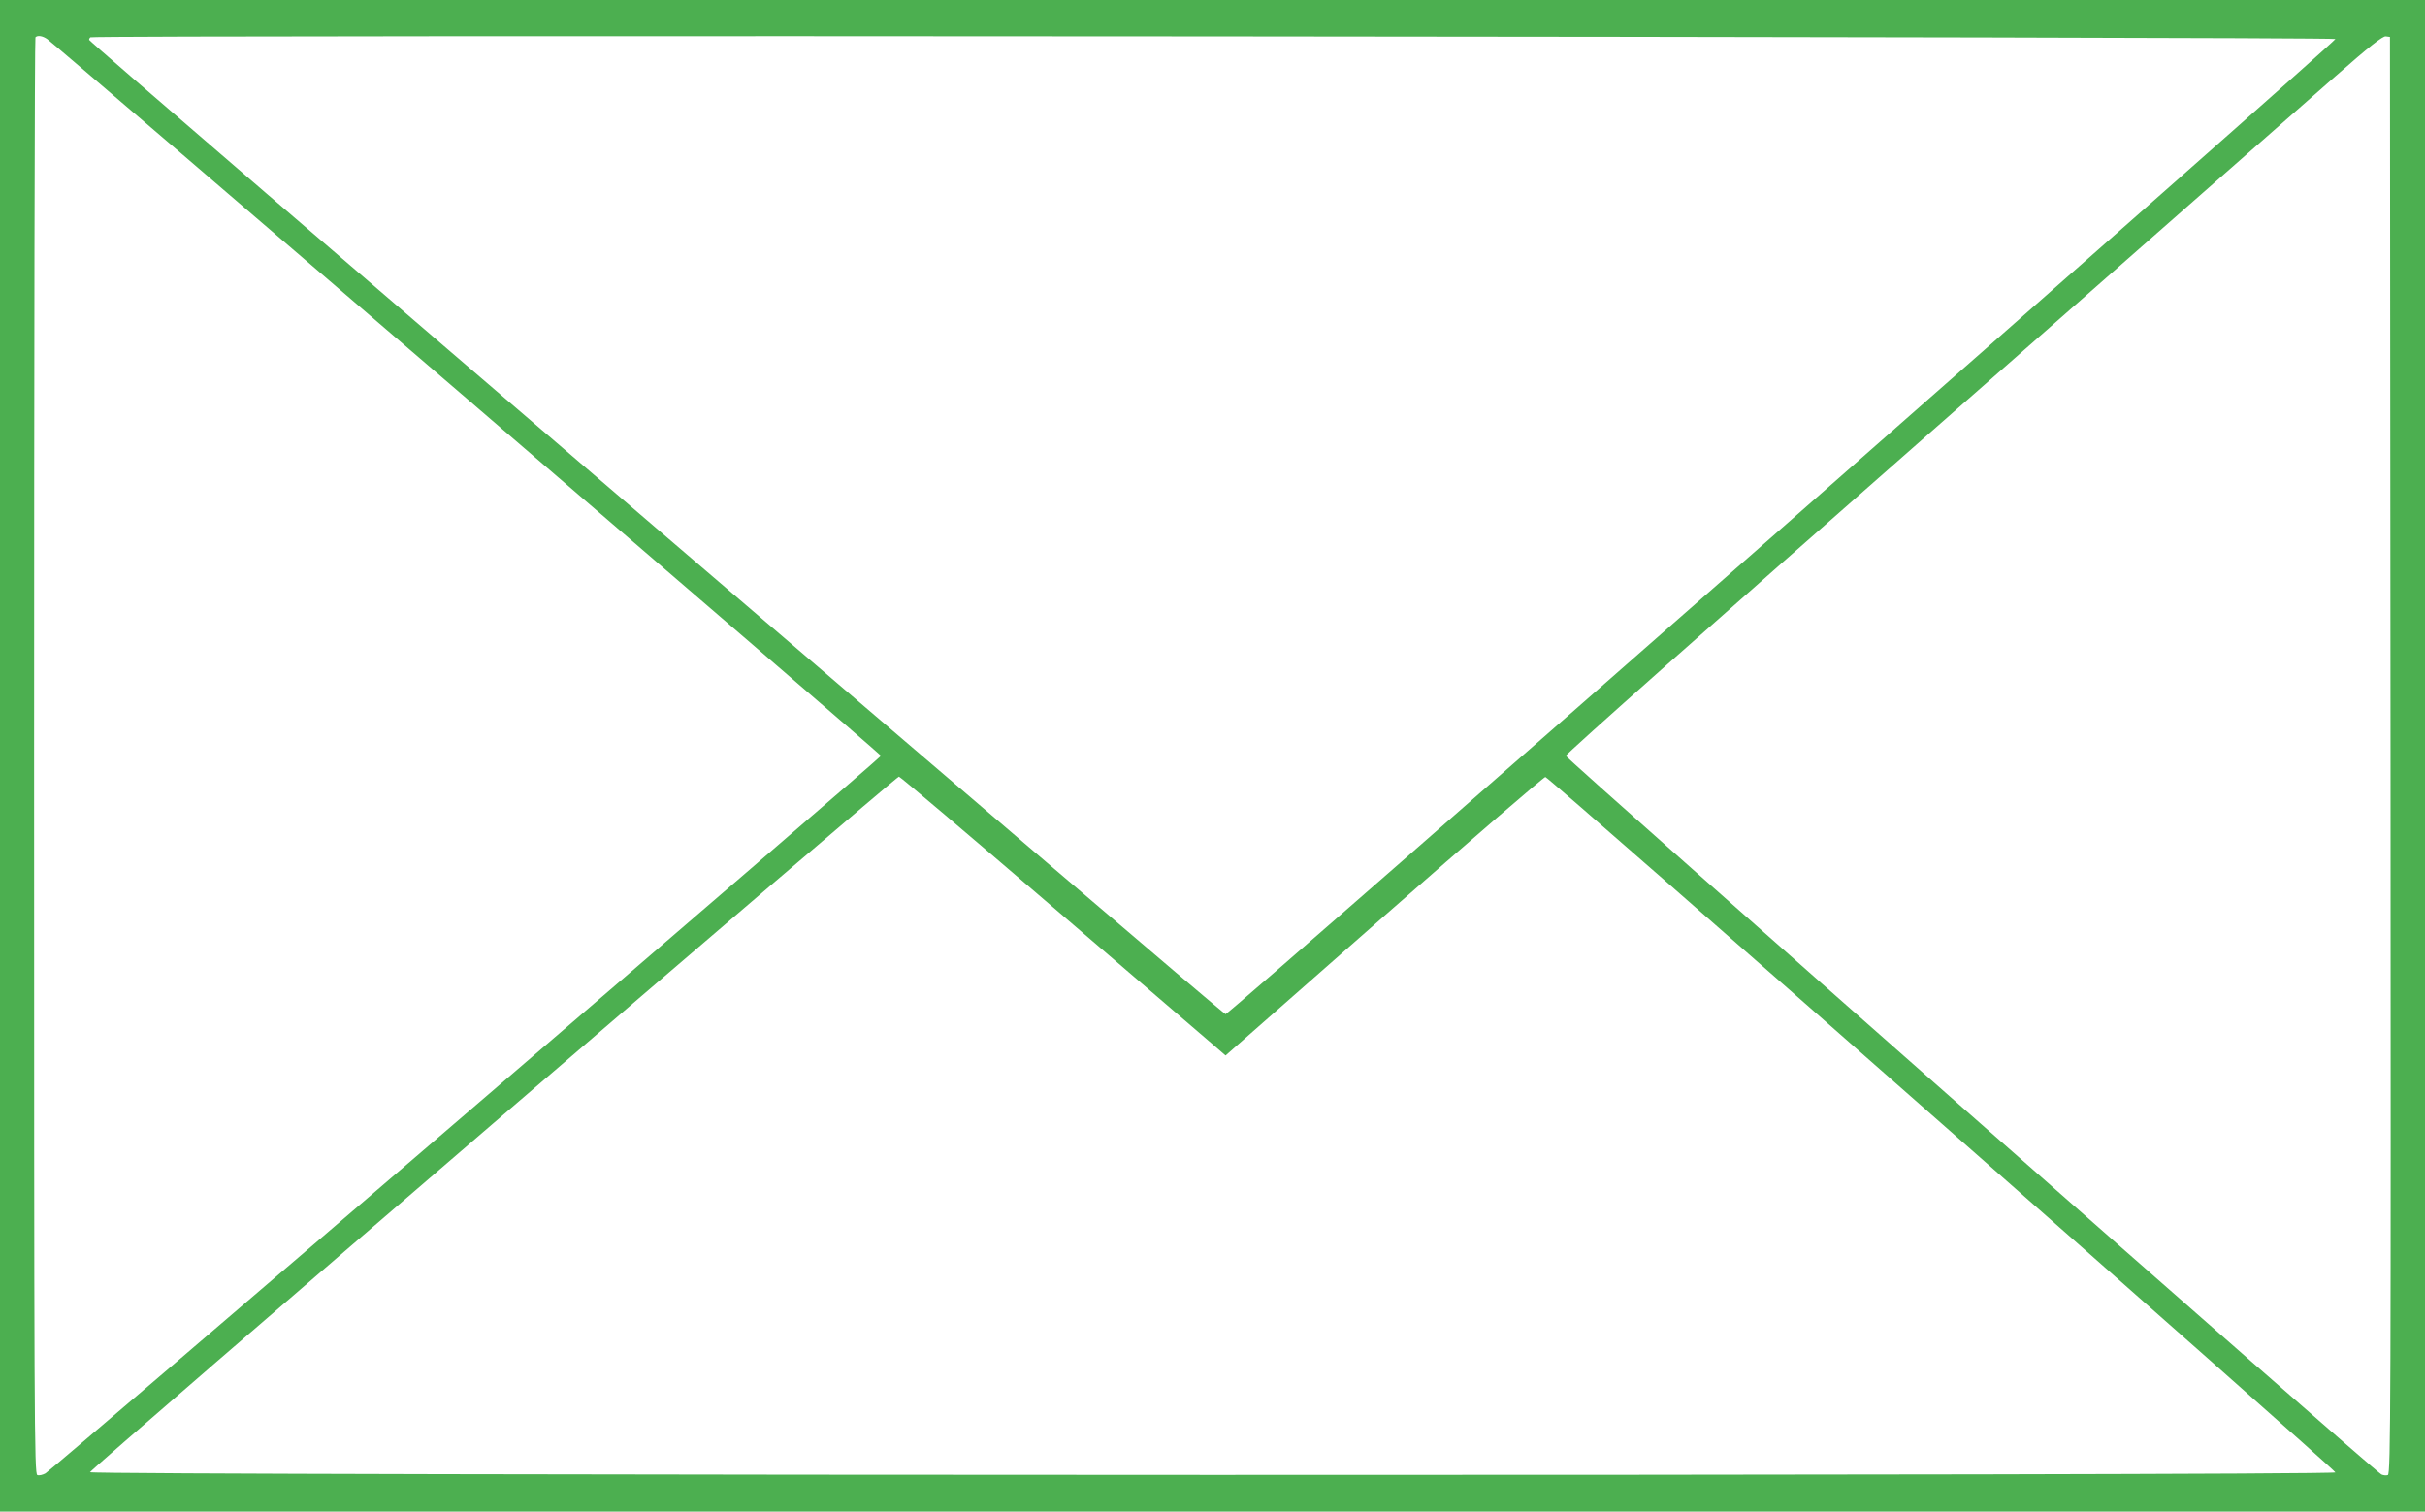
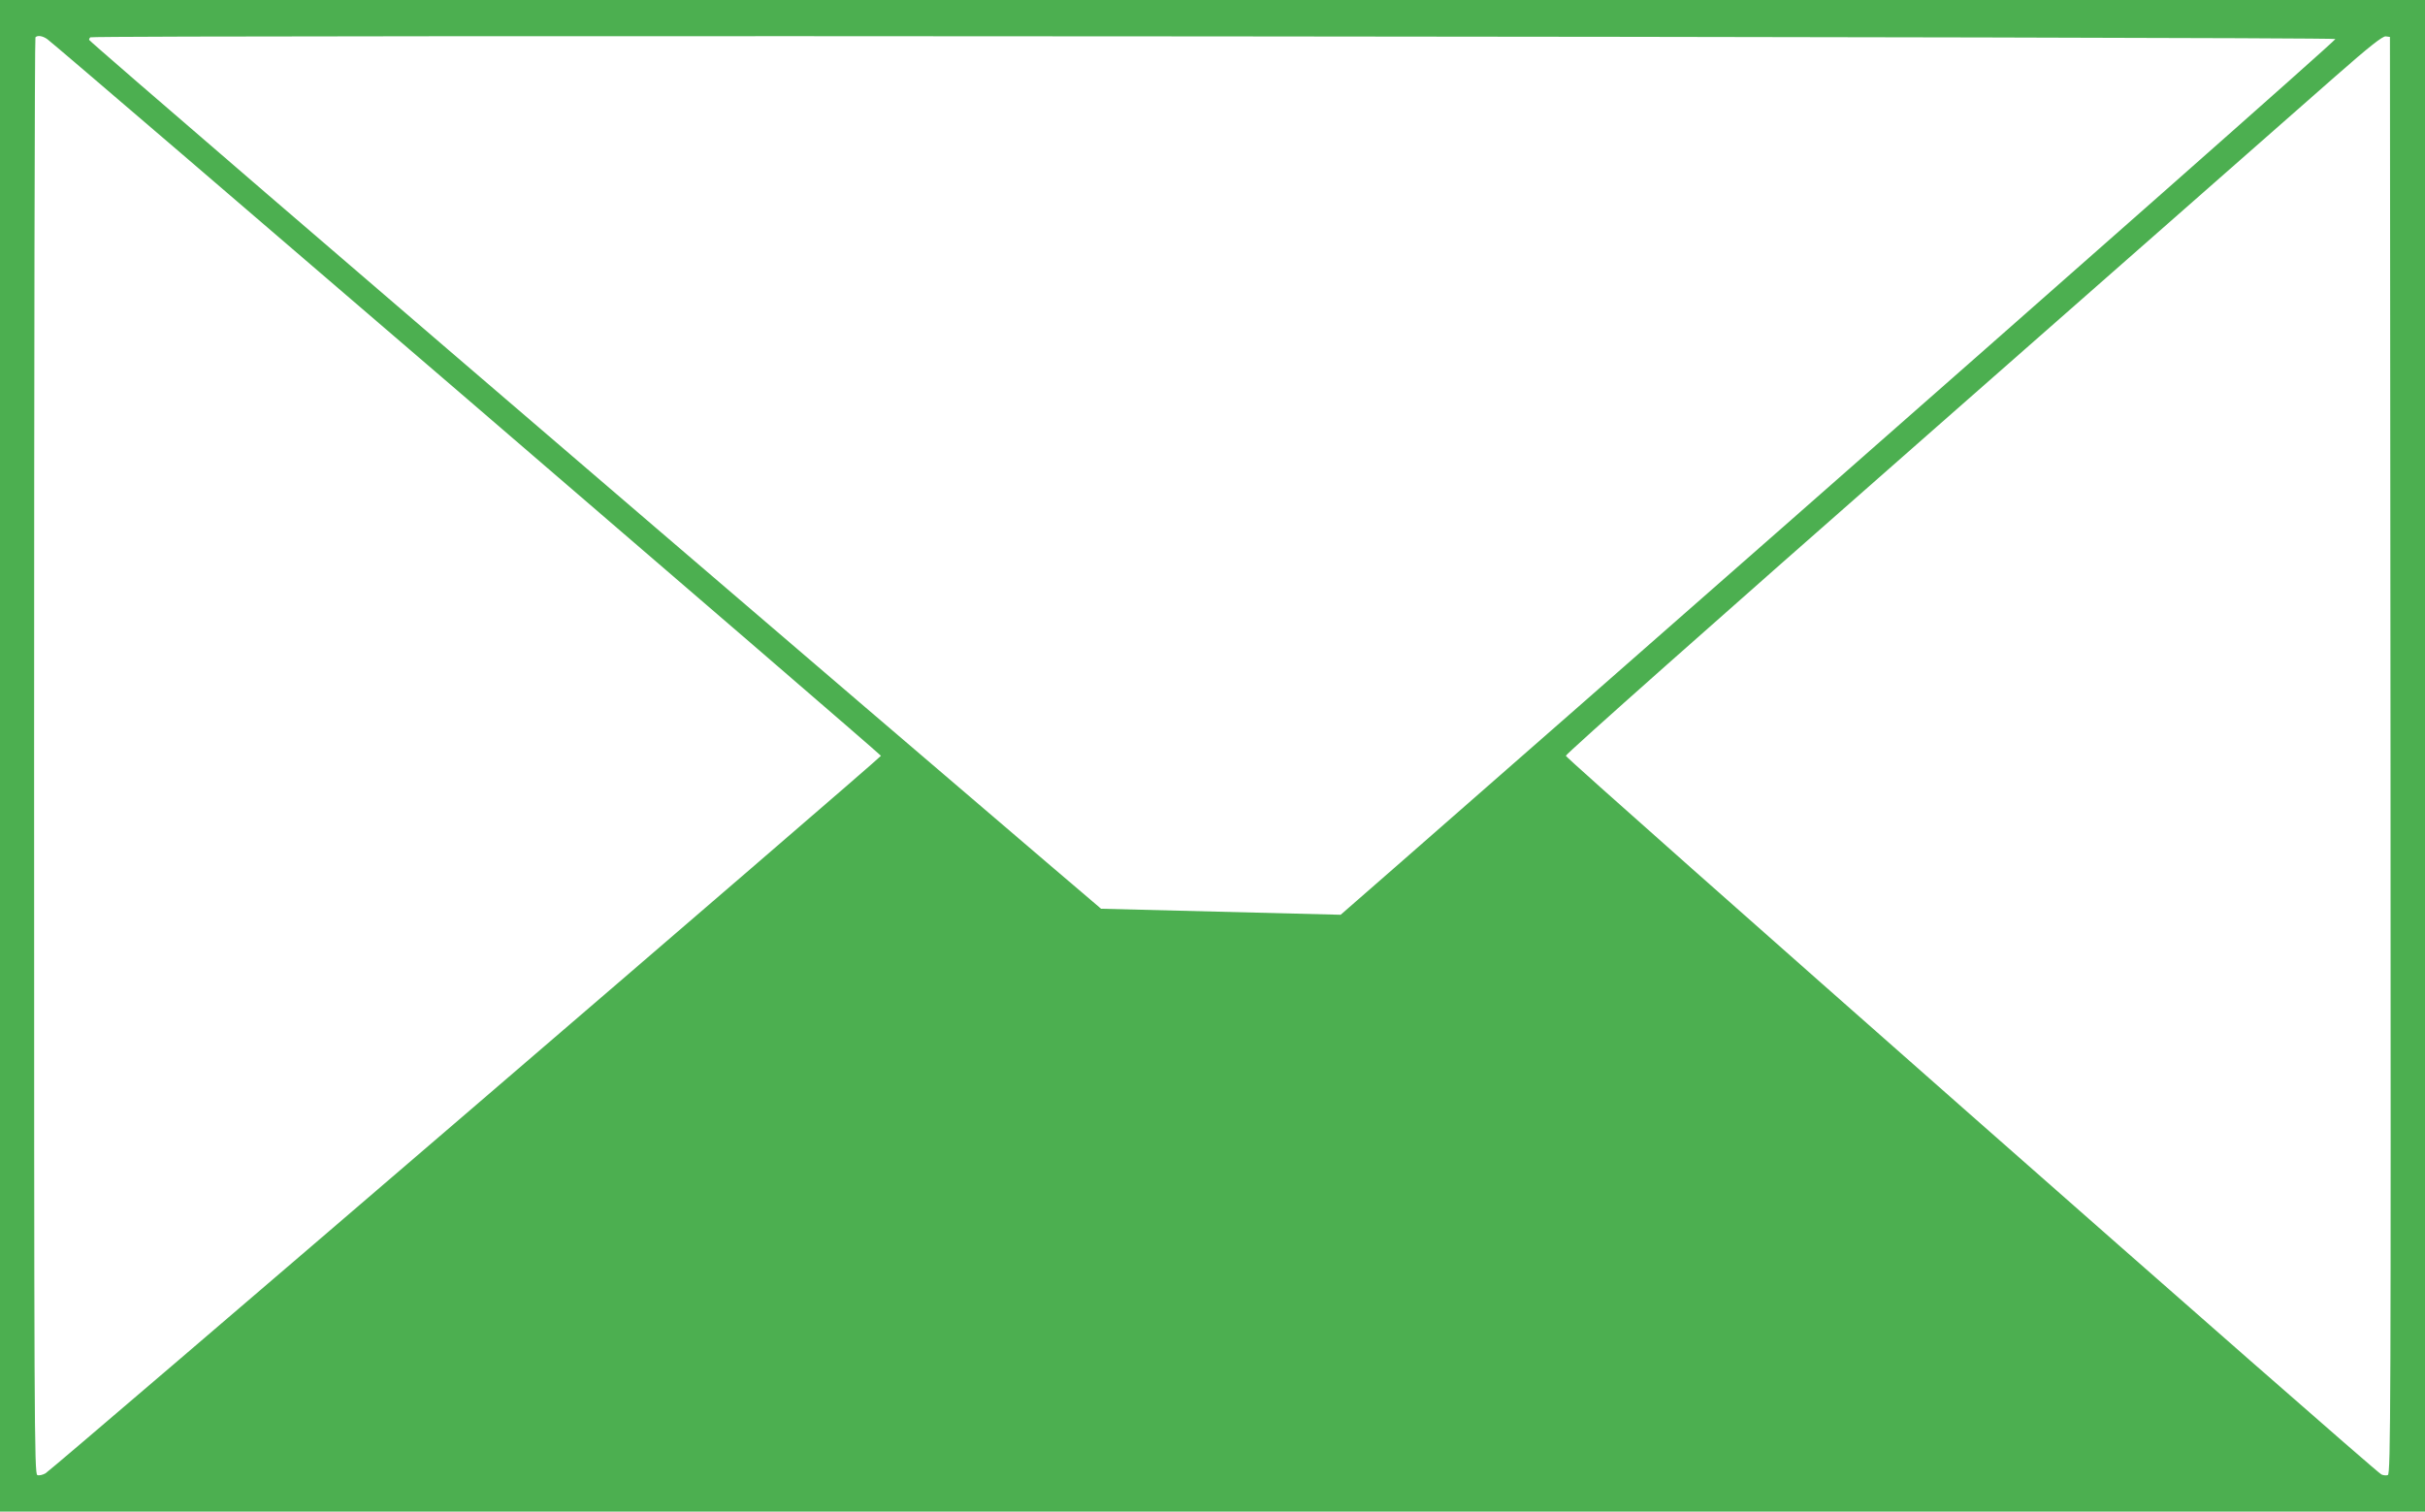
<svg xmlns="http://www.w3.org/2000/svg" version="1.0" width="1280pt" height="798pt" viewBox="0 0 1280 798" preserveAspectRatio="xMidYMid meet">
  <g transform="translate(0,798) scale(0.1,-0.1)" fill="#4caf50" stroke="none">
-     <path d="M0 3990 l0 -3990 6400 0 6400 0 0 3990 0 3990 -6400 0 -6400 0 0 -3990z m250 3783 c50 -35 4400 -3775 4400 -3783 0 -10 -4373 -3767 -4410 -3788 -14 -8 -34 -13 -43 -9 -16 6 -17 267 -17 3795 0 2084 3 3792 7 3795 11 12 38 8 63 -10z m12077 1 c5 -14 -5836 -5148 -5858 -5148 -16 -1 -5999 5129 -5999 5144 0 3 3 10 7 13 12 13 11846 3 11850 -9z m291 -3782 c2 -3425 1 -3793 -14 -3799 -8 -3 -23 -2 -34 3 -40 19 -4305 3778 -4305 3794 0 10 784 706 1910 1695 1051 924 2019 1775 2153 1893 182 160 249 212 265 210 l22 -3 3 -3793z m-7058 -803 c443 -380 828 -711 857 -736 l52 -45 838 737 c460 404 843 734 850 733 24 -5 4174 -3659 4170 -3671 -6 -19 -11852 -17 -11852 1 0 15 4253 3672 4270 3672 6 0 373 -311 815 -691z" />
+     <path d="M0 3990 l0 -3990 6400 0 6400 0 0 3990 0 3990 -6400 0 -6400 0 0 -3990z m250 3783 c50 -35 4400 -3775 4400 -3783 0 -10 -4373 -3767 -4410 -3788 -14 -8 -34 -13 -43 -9 -16 6 -17 267 -17 3795 0 2084 3 3792 7 3795 11 12 38 8 63 -10z m12077 1 c5 -14 -5836 -5148 -5858 -5148 -16 -1 -5999 5129 -5999 5144 0 3 3 10 7 13 12 13 11846 3 11850 -9z m291 -3782 c2 -3425 1 -3793 -14 -3799 -8 -3 -23 -2 -34 3 -40 19 -4305 3778 -4305 3794 0 10 784 706 1910 1695 1051 924 2019 1775 2153 1893 182 160 249 212 265 210 l22 -3 3 -3793z m-7058 -803 c443 -380 828 -711 857 -736 l52 -45 838 737 z" />
  </g>
</svg>